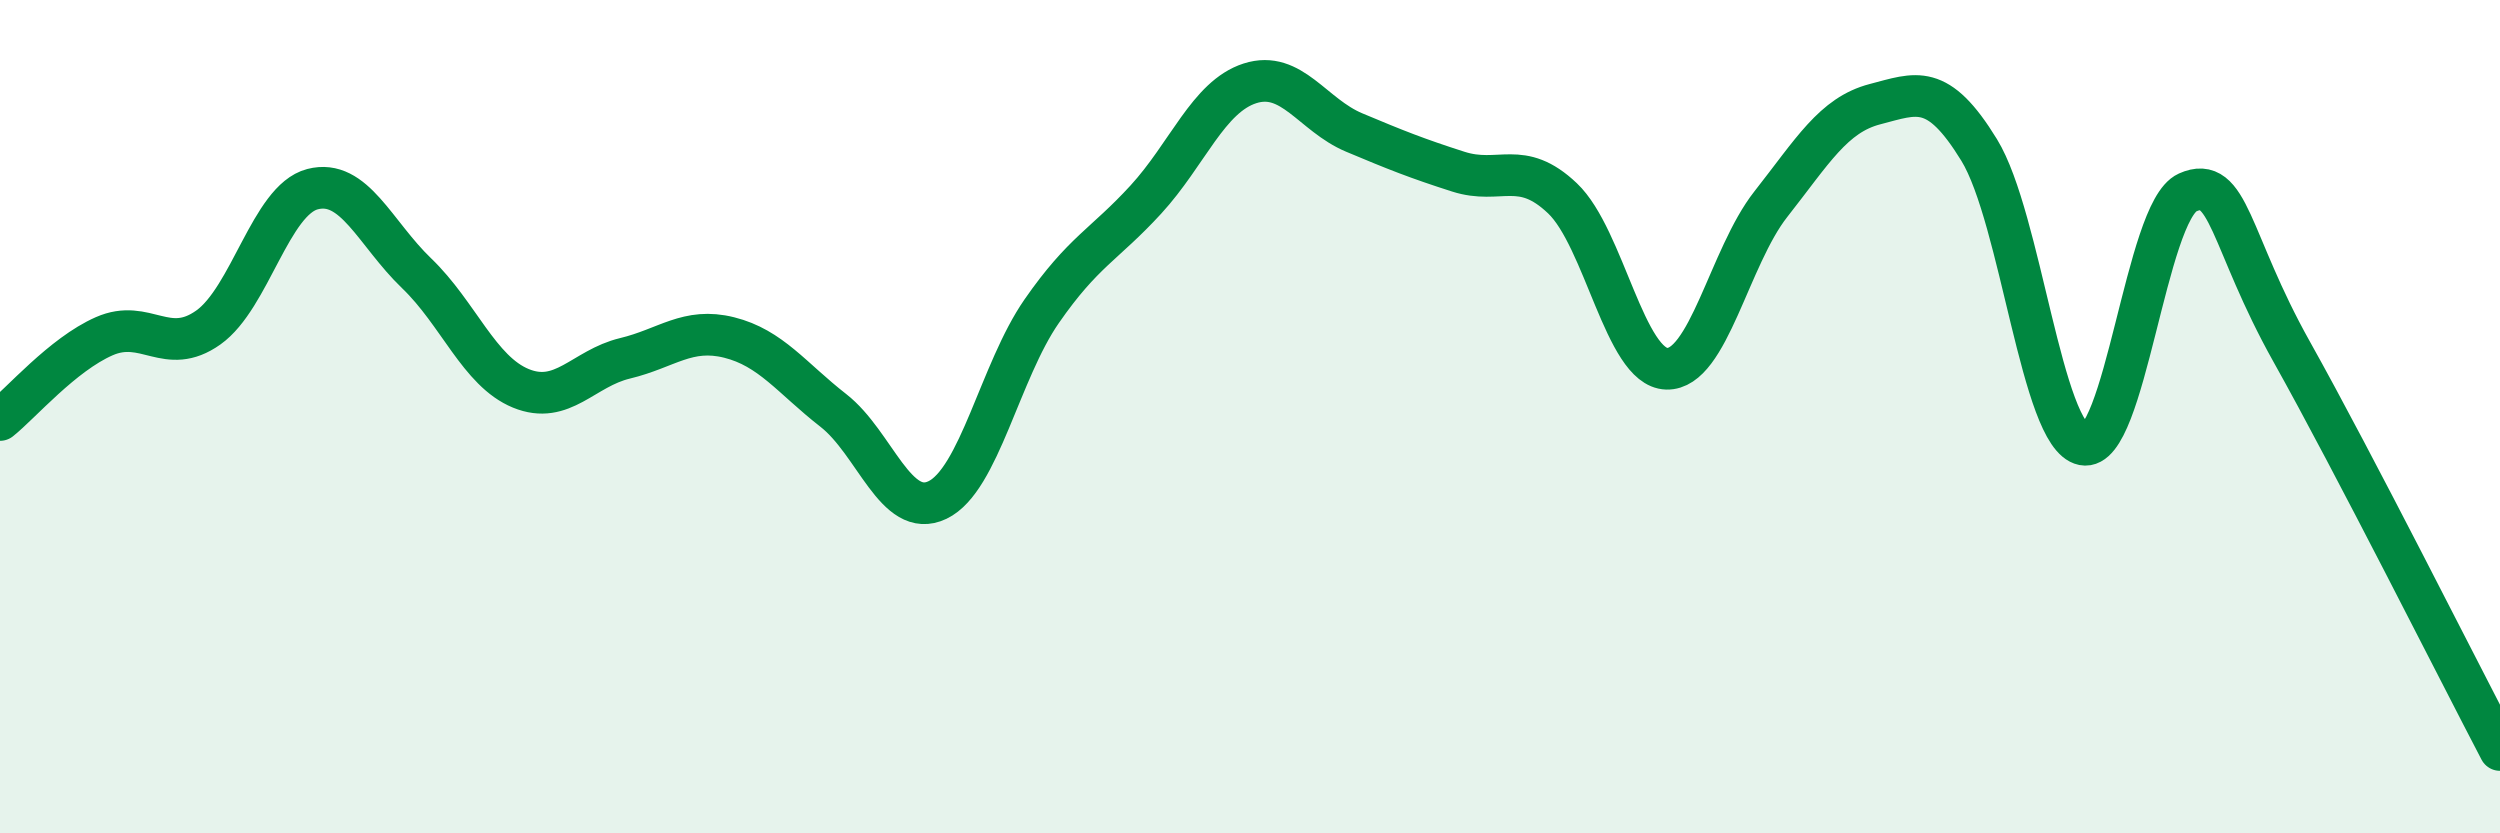
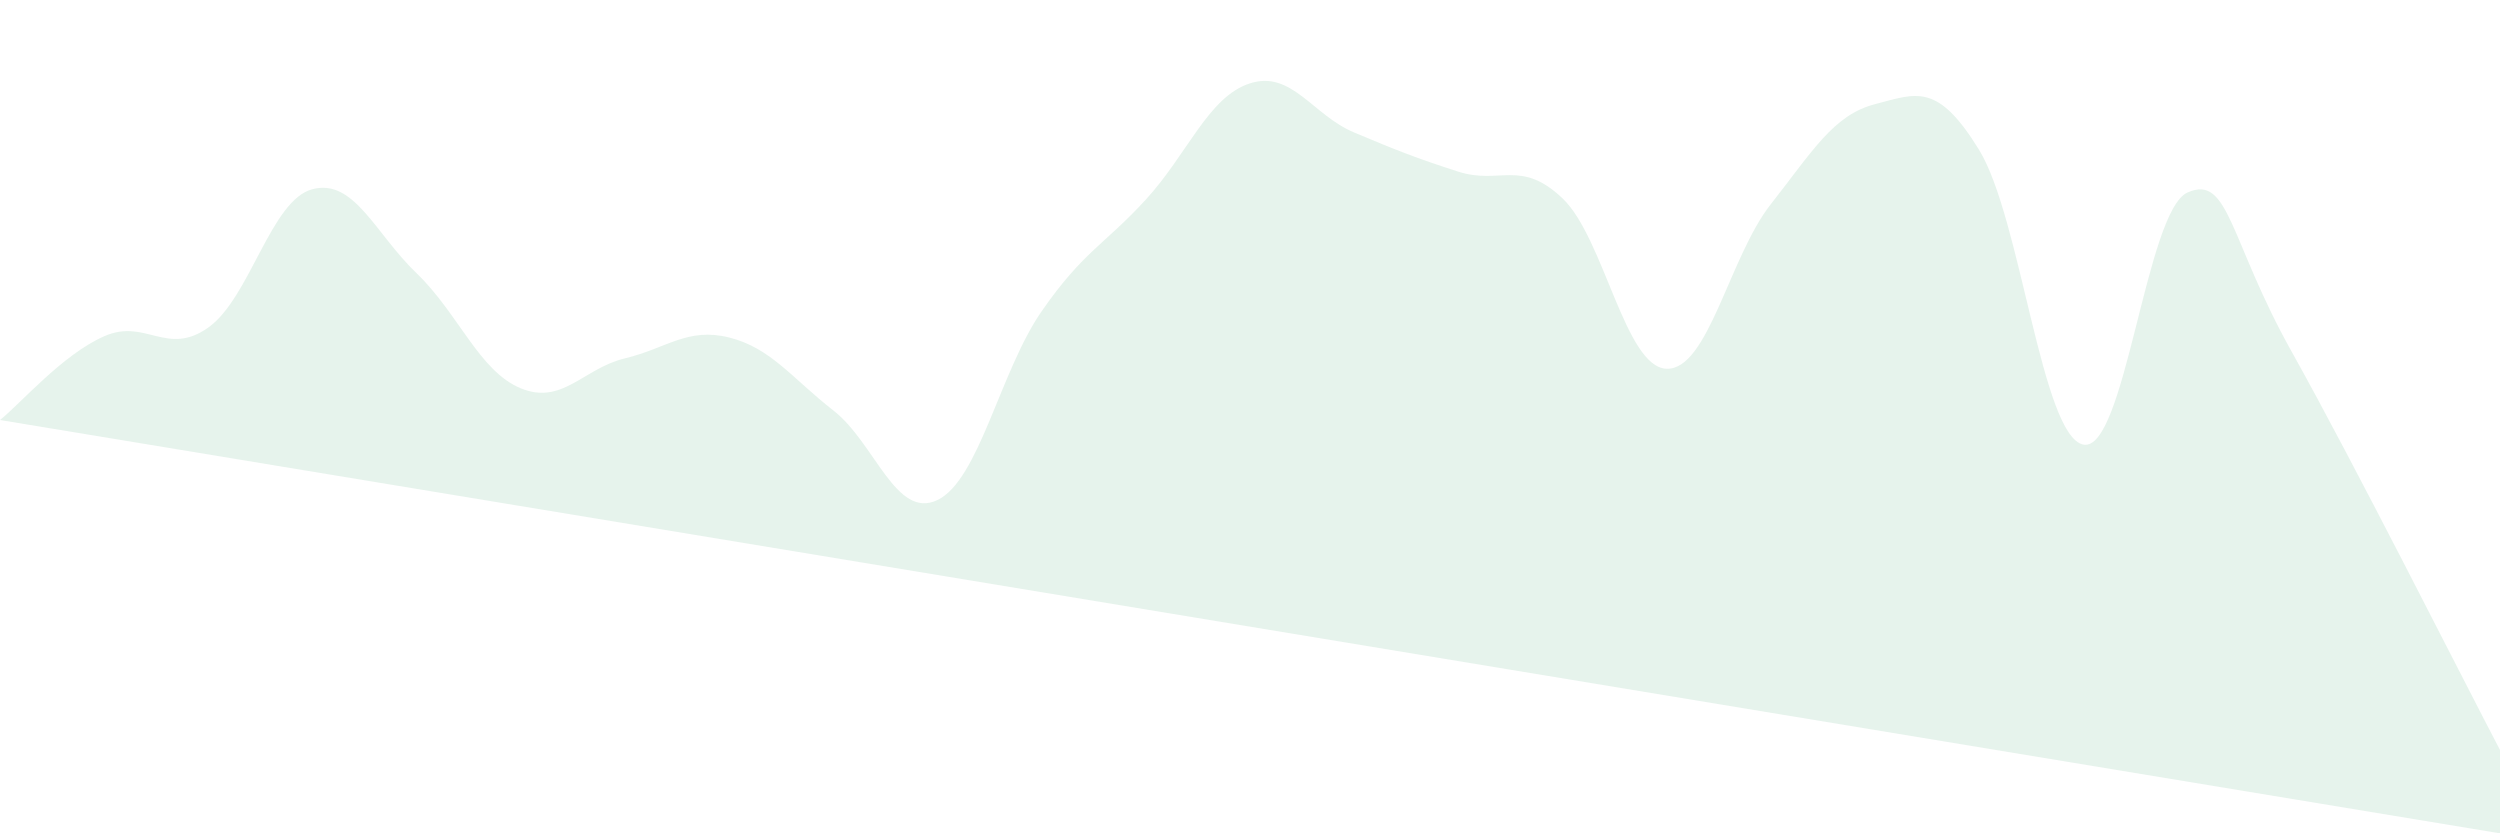
<svg xmlns="http://www.w3.org/2000/svg" width="60" height="20" viewBox="0 0 60 20">
-   <path d="M 0,10.08 C 0.5,9.68 1.5,8.51 2.5,8.07 C 3.5,7.63 4,8.57 5,7.86 C 6,7.15 6.5,4.8 7.5,4.54 C 8.5,4.28 9,5.6 10,6.56 C 11,7.52 11.5,8.91 12.5,9.32 C 13.5,9.73 14,8.84 15,8.6 C 16,8.36 16.5,7.85 17.5,8.1 C 18.5,8.35 19,9.07 20,9.85 C 21,10.63 21.5,12.48 22.5,12 C 23.5,11.52 24,8.91 25,7.47 C 26,6.03 26.5,5.88 27.5,4.79 C 28.5,3.7 29,2.32 30,2 C 31,1.68 31.5,2.76 32.5,3.18 C 33.5,3.6 34,3.8 35,4.12 C 36,4.44 36.5,3.81 37.5,4.76 C 38.5,5.71 39,8.82 40,8.85 C 41,8.88 41.5,6.17 42.5,4.9 C 43.5,3.63 44,2.76 45,2.5 C 46,2.24 46.5,1.97 47.5,3.6 C 48.5,5.23 49,10.47 50,10.67 C 51,10.87 51.5,5.07 52.5,4.62 C 53.5,4.17 53.5,5.76 55,8.44 C 56.5,11.12 59,16.09 60,18L60 20L0 20Z" fill="#008740" opacity="0.1" stroke-linecap="round" stroke-linejoin="round" />
-   <path d="M 0,10.08 C 0.5,9.68 1.5,8.51 2.5,8.07 C 3.5,7.63 4,8.57 5,7.86 C 6,7.15 6.5,4.8 7.5,4.54 C 8.5,4.28 9,5.6 10,6.56 C 11,7.52 11.5,8.91 12.5,9.32 C 13.5,9.73 14,8.84 15,8.6 C 16,8.36 16.5,7.85 17.5,8.1 C 18.5,8.35 19,9.07 20,9.85 C 21,10.63 21.5,12.48 22.5,12 C 23.5,11.52 24,8.91 25,7.47 C 26,6.03 26.5,5.88 27.5,4.79 C 28.5,3.7 29,2.32 30,2 C 31,1.68 31.5,2.76 32.5,3.18 C 33.5,3.6 34,3.8 35,4.12 C 36,4.44 36.5,3.81 37.5,4.76 C 38.5,5.71 39,8.82 40,8.85 C 41,8.88 41.5,6.17 42.5,4.9 C 43.5,3.63 44,2.76 45,2.5 C 46,2.24 46.5,1.97 47.5,3.6 C 48.5,5.23 49,10.47 50,10.67 C 51,10.87 51.5,5.07 52.5,4.62 C 53.5,4.17 53.5,5.76 55,8.44 C 56.5,11.12 59,16.09 60,18" stroke="#008740" stroke-width="1" fill="none" stroke-linecap="round" stroke-linejoin="round" />
+   <path d="M 0,10.08 C 0.5,9.68 1.5,8.51 2.5,8.07 C 3.5,7.63 4,8.57 5,7.86 C 6,7.15 6.5,4.8 7.5,4.54 C 8.5,4.28 9,5.6 10,6.56 C 11,7.52 11.5,8.91 12.5,9.32 C 13.5,9.73 14,8.84 15,8.6 C 16,8.36 16.5,7.85 17.5,8.1 C 18.5,8.35 19,9.07 20,9.85 C 21,10.63 21.5,12.48 22.5,12 C 23.5,11.52 24,8.91 25,7.47 C 26,6.03 26.5,5.88 27.5,4.79 C 28.5,3.7 29,2.32 30,2 C 31,1.68 31.5,2.76 32.5,3.18 C 33.5,3.6 34,3.8 35,4.12 C 36,4.44 36.5,3.81 37.5,4.76 C 38.5,5.71 39,8.82 40,8.85 C 41,8.88 41.5,6.17 42.5,4.9 C 43.5,3.63 44,2.76 45,2.5 C 46,2.24 46.5,1.97 47.5,3.6 C 48.5,5.23 49,10.47 50,10.67 C 51,10.87 51.5,5.07 52.5,4.62 C 53.5,4.17 53.5,5.76 55,8.44 C 56.5,11.12 59,16.09 60,18L60 20Z" fill="#008740" opacity="0.1" stroke-linecap="round" stroke-linejoin="round" />
</svg>